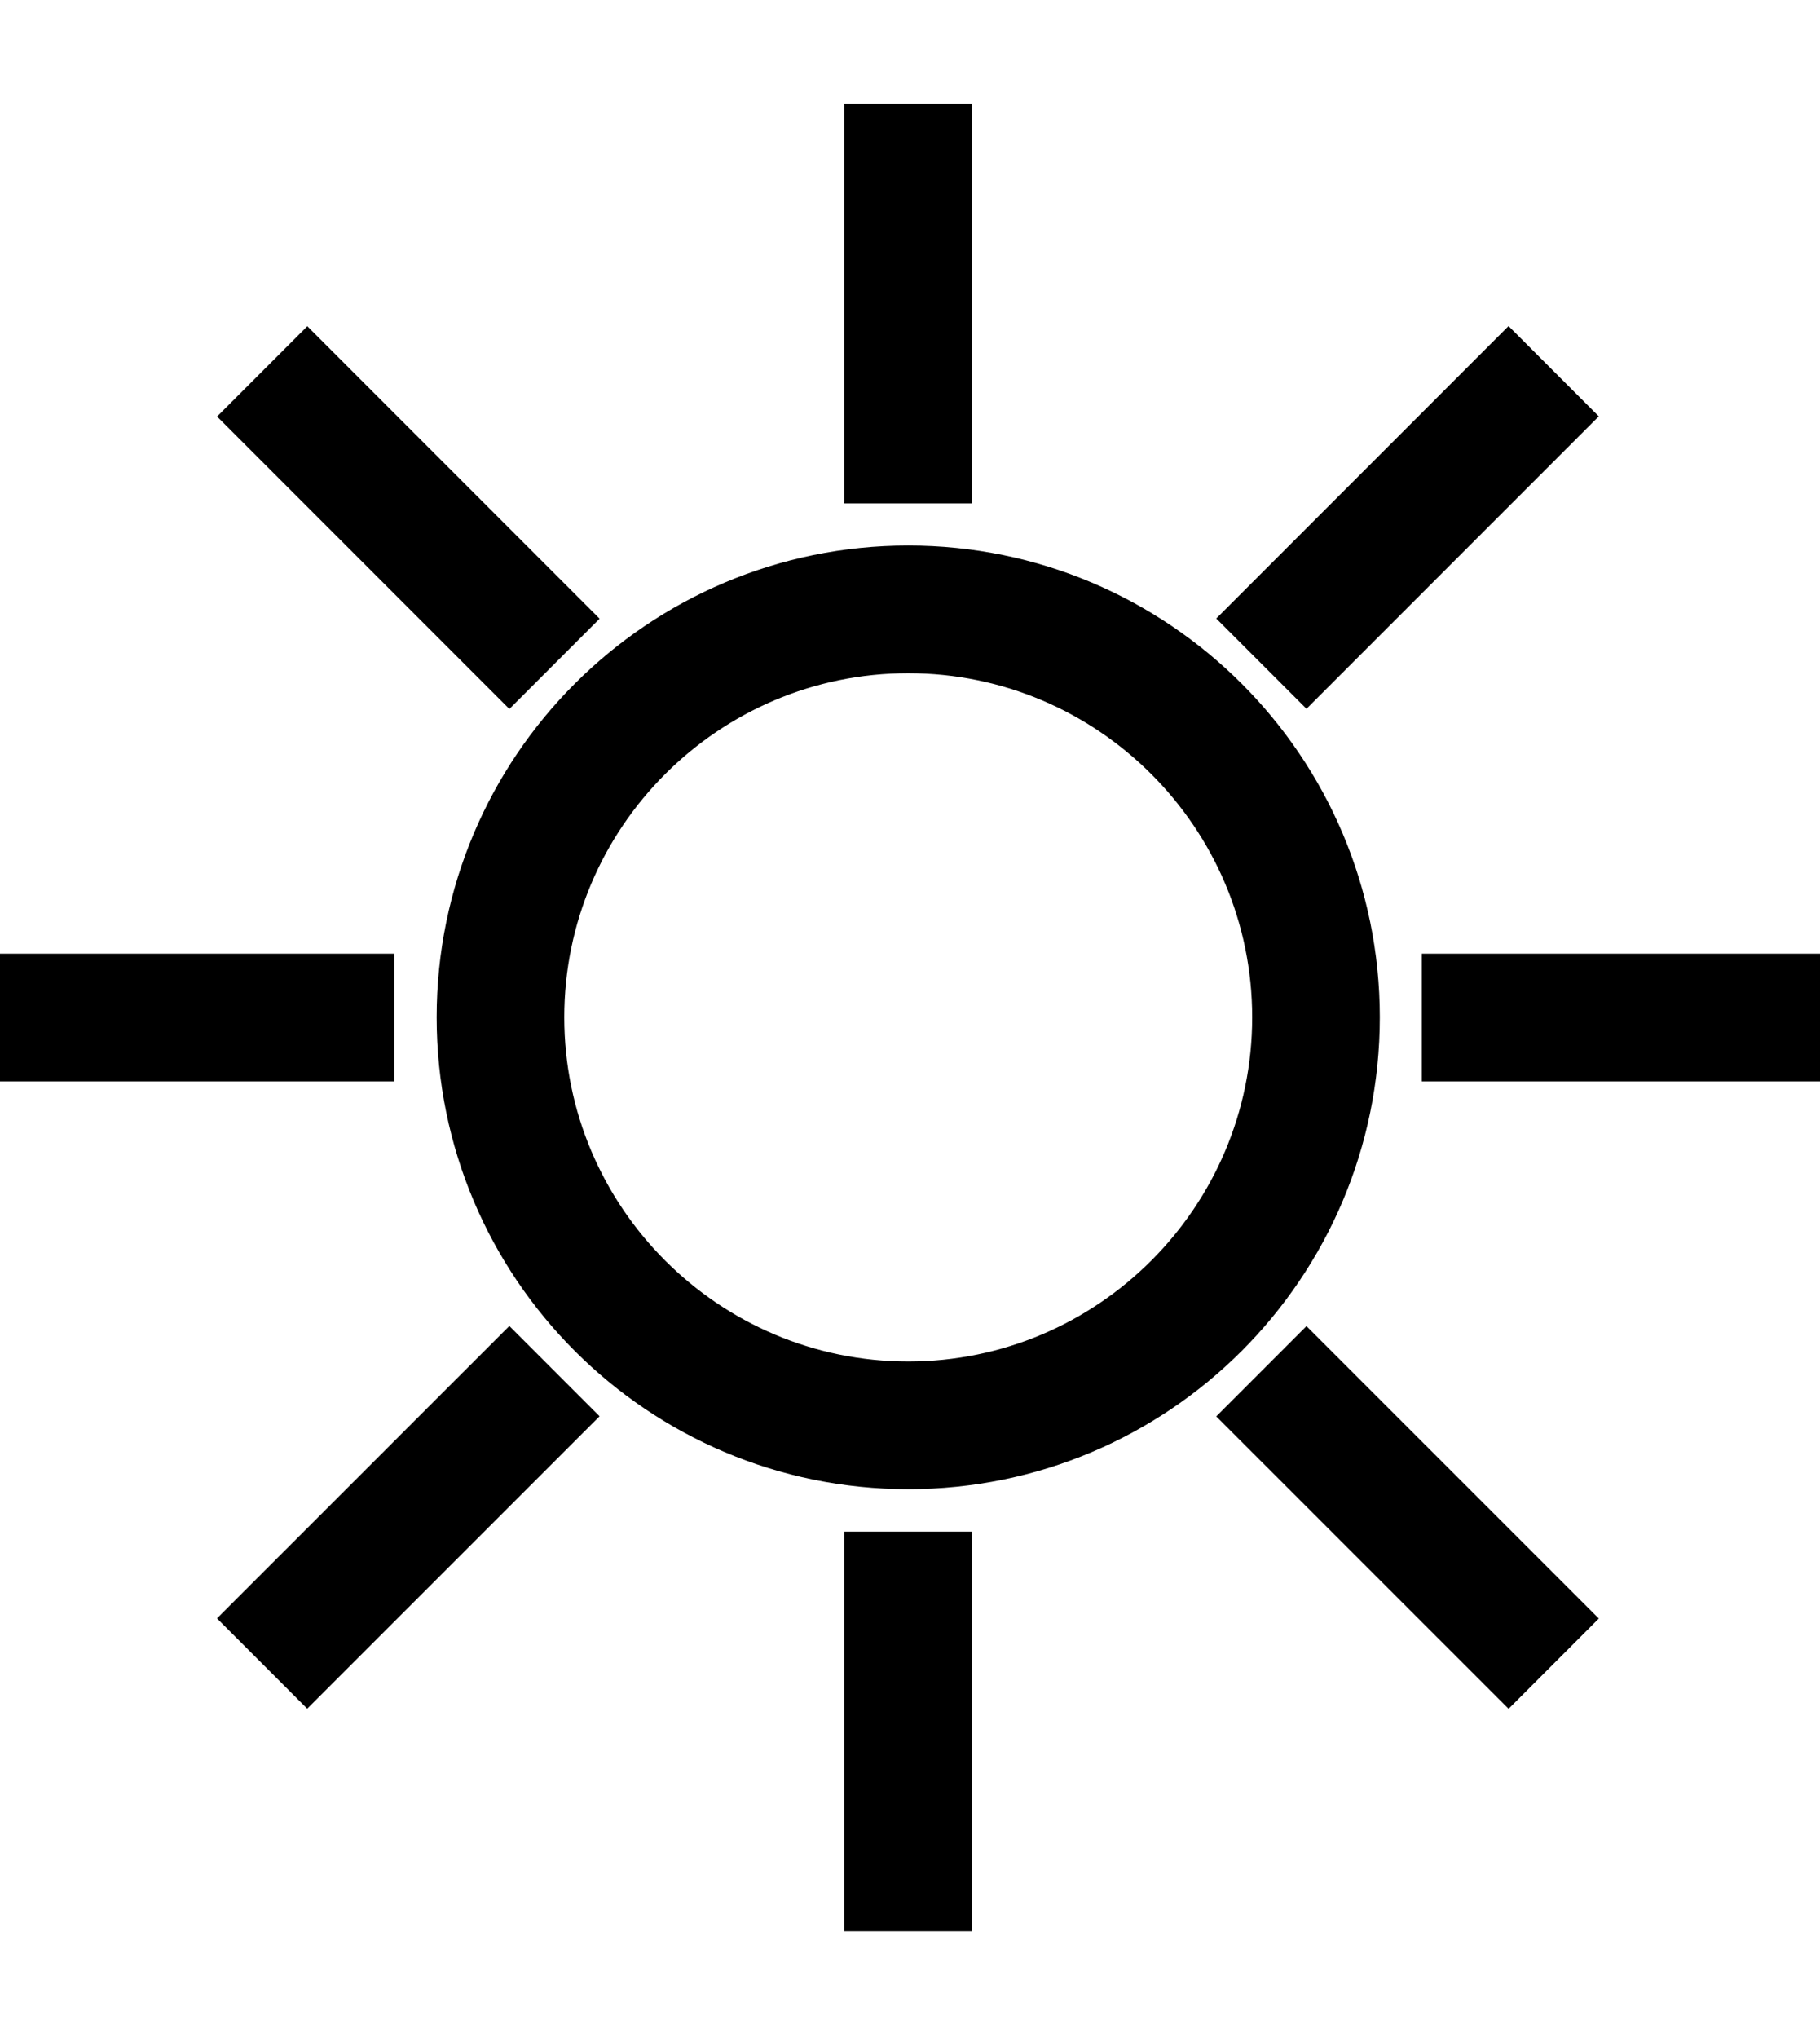
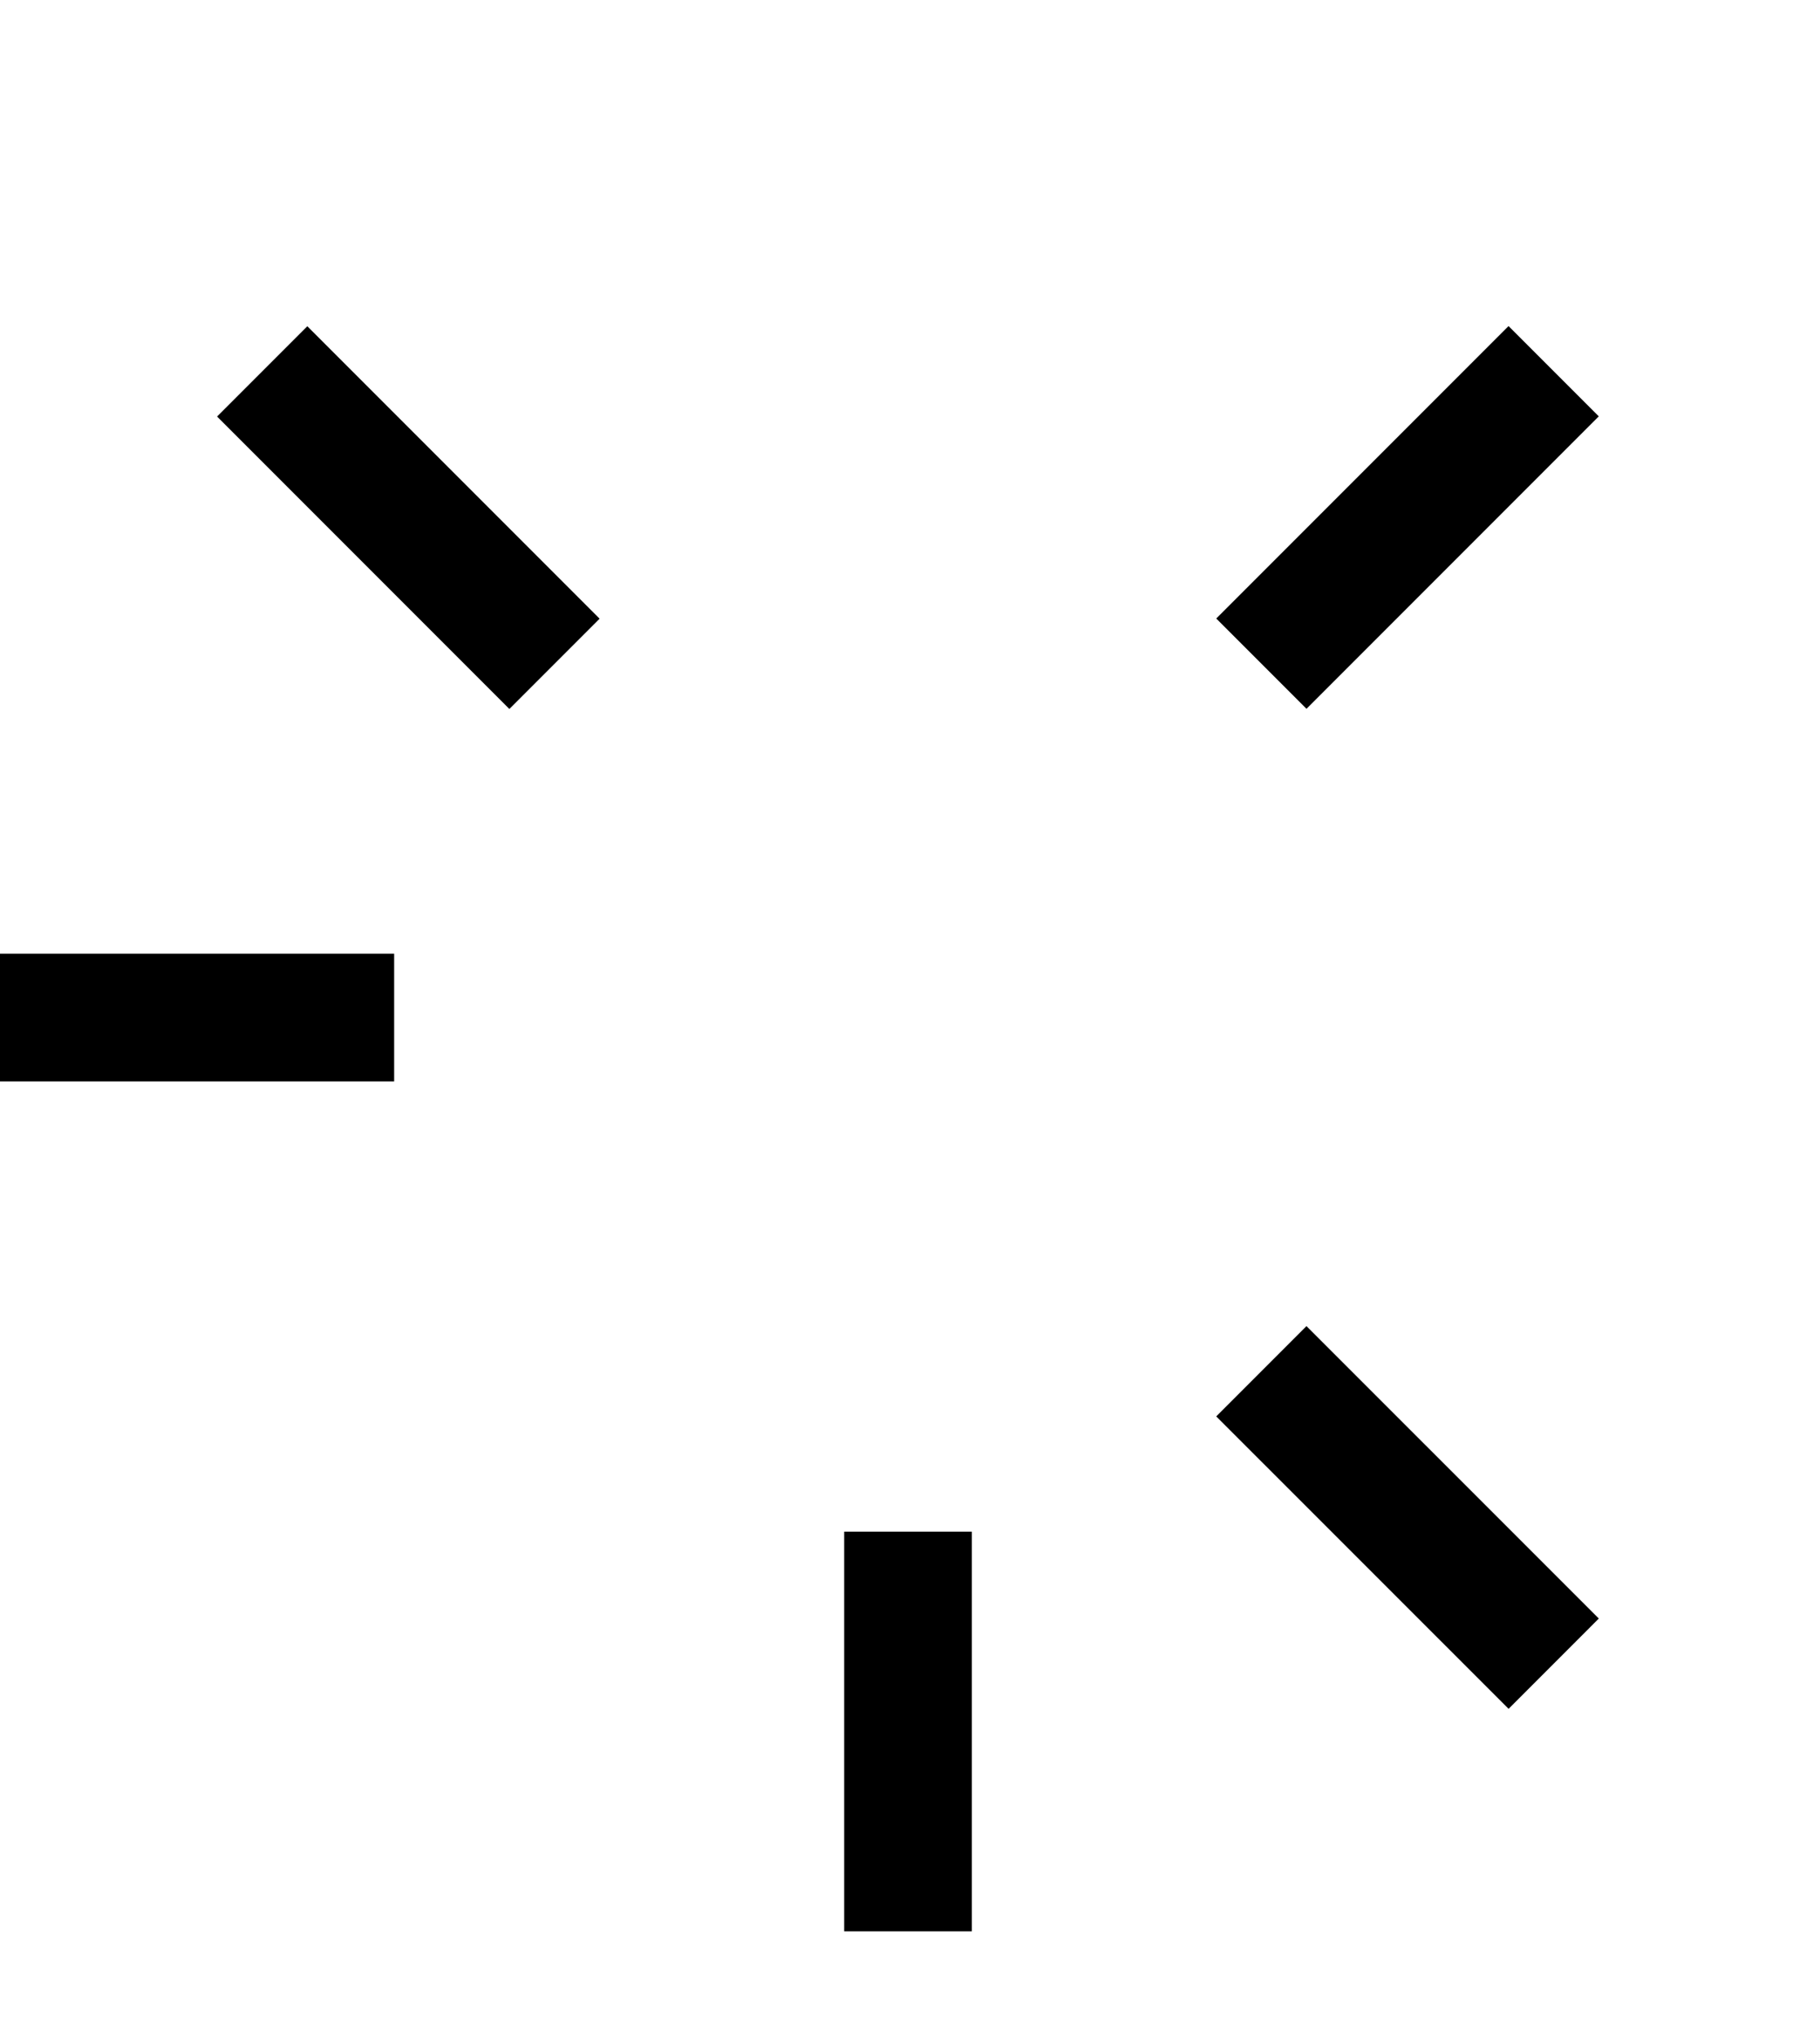
<svg xmlns="http://www.w3.org/2000/svg" id="a" viewBox="0 0 457.53 512">
-   <path d="m228.32,144.567c-61.331,0-111.049,49.71-111.049,111.041s49.719,111.065,111.049,111.065,111.049-49.726,111.049-111.065-49.718-111.041-111.049-111.041Zm0,205.023c-51.812,0-93.965-42.16-93.965-93.981s42.152-93.957,93.965-93.957,93.965,42.152,93.965,93.957c.001,51.821-42.153,93.981-93.965,93.981Z" style="stroke:#000; stroke-miterlimit:10; stroke-width:15px;" />
-   <rect x="219.72" y="33.568" width="17.084" height="85.422" style="stroke:#000; stroke-miterlimit:10; stroke-width:15px;" />
  <rect x="219.72" y="392.343" width="17.084" height="85.422" style="stroke:#000; stroke-miterlimit:10; stroke-width:15px;" />
  <rect x="6.222" y="247.125" width="85.364" height="17.084" style="stroke:#000; stroke-miterlimit:10; stroke-width:15px;" />
-   <rect x="364.937" y="247.125" width="85.482" height="17.084" style="stroke:#000; stroke-miterlimit:10; stroke-width:15px;" />
  <rect x="309.379" y="121.472" width="88.916" height="17.081" transform="translate(11.704 288.28) rotate(-45)" style="stroke:#000; stroke-miterlimit:10; stroke-width:15px;" />
-   <rect x="58.174" y="372.705" width="88.922" height="17.084" transform="translate(-239.493 184.19) rotate(-44.992)" style="stroke:#000; stroke-miterlimit:10; stroke-width:15px;" />
  <rect x="94.11" y="85.599" width="17.082" height="88.915" transform="translate(-61.898 110.678) rotate(-45)" style="stroke:#000; stroke-miterlimit:10; stroke-width:15px;" />
  <rect x="345.295" y="336.815" width="17.082" height="88.923" transform="translate(-165.97 361.947) rotate(-45.008)" style="stroke:#000; stroke-miterlimit:10; stroke-width:15px;" />
</svg>